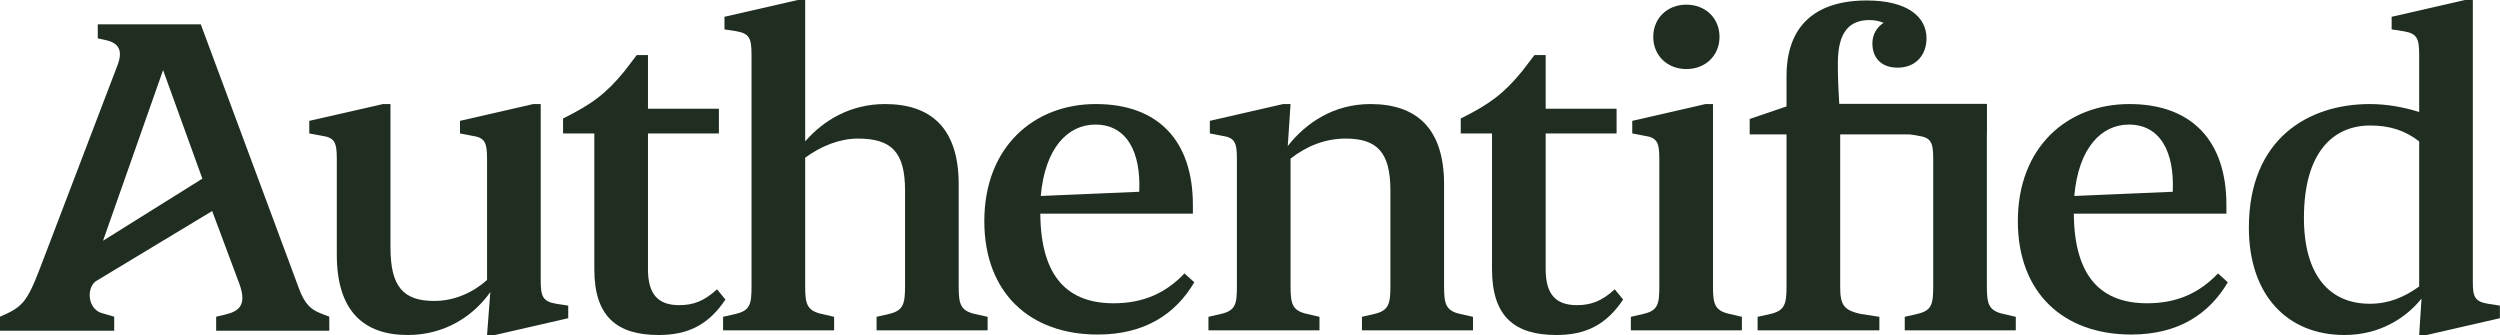
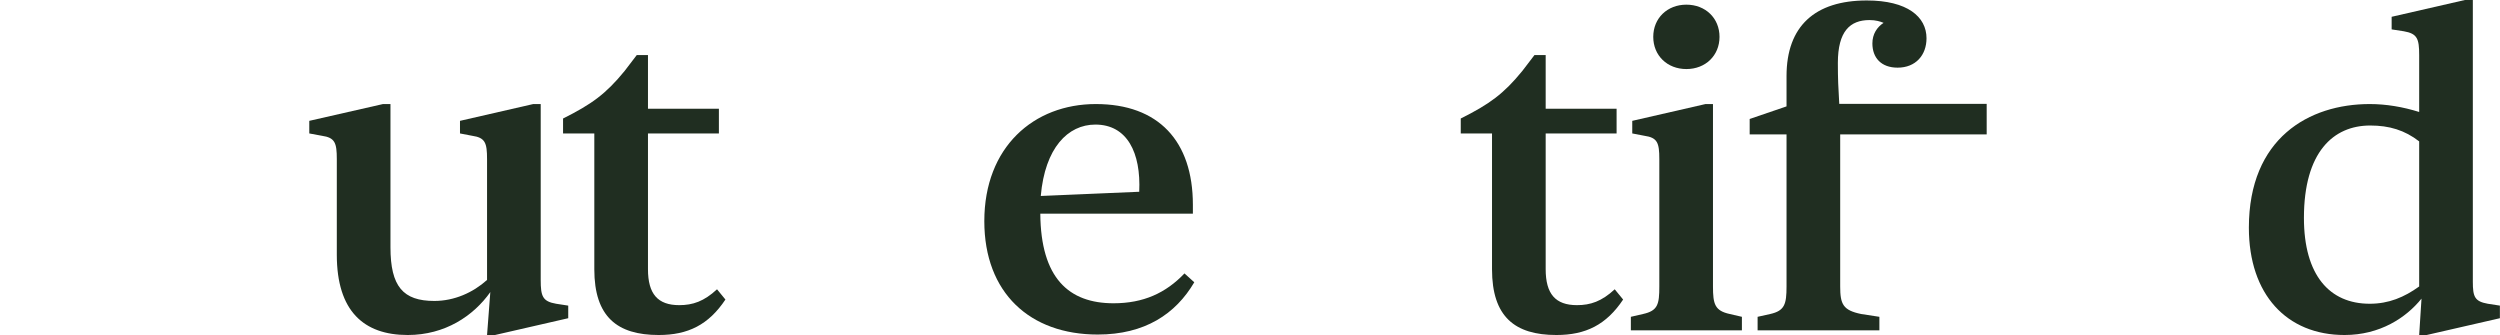
<svg xmlns="http://www.w3.org/2000/svg" fill="none" viewBox="0 0 597 80" height="80" width="597">
  <path fill="#202E21" d="M559.871 80C546.055 80 537.03 70.306 537.03 54.373C537.03 32.98 551.404 24.847 565.888 24.847C569.788 24.847 573.799 25.515 577.699 26.741V13.148C577.699 9.248 577.253 8.022 574.022 7.465L571.125 7.019V4.011L588.618 0H590.512V67.298C590.512 70.864 590.958 71.978 594.078 72.535L596.975 72.981V75.989L579.482 80H577.699L578.256 71.309C574.579 75.877 568.339 80 559.871 80ZM565.888 72.535C570.456 72.535 574.133 70.975 577.699 68.412V33.76C574.245 31.086 570.568 29.972 566 29.972C557.197 29.972 550.178 36.323 550.178 52.033C550.178 65.738 556.306 72.535 565.888 72.535Z" />
-   <path fill="#202E21" d="M529.66 65.293L532 67.409C527.543 74.986 520.189 79.889 508.936 79.889C492.78 79.889 481.86 69.972 481.86 52.813C481.86 35.097 493.671 24.847 508.49 24.847C523.42 24.847 531.665 33.649 531.665 48.914V51.031H495.231C495.342 66.407 502.027 72.423 512.724 72.423C519.855 72.423 525.203 69.972 529.66 65.293ZM508.378 29.749C501.805 29.749 496.345 35.32 495.342 46.797L518.852 45.794C519.298 36.434 515.955 29.749 508.378 29.749Z" />
-   <path fill="#202E21" d="M481.372 78.886H454.854V75.655L457.75 74.986C461.316 74.206 461.65 72.646 461.65 68.412V37.994C461.65 34.095 461.205 32.869 458.085 32.423L455.188 31.866V28.858L472.681 24.847H474.464V68.412C474.464 72.646 474.909 74.206 478.475 74.986L481.372 75.655V78.886Z" />
  <path fill="#202E21" d="M448.797 78.886H419.716V75.655L422.725 74.986C426.179 74.206 426.624 72.646 426.624 68.412V32.089H417.822V28.412L426.624 25.404V18.162C426.624 6.24 433.421 0.112 445.789 0.112C455.482 0.112 460.051 4.011 460.051 9.137C460.051 13.148 457.488 16.156 453.143 16.156C449.243 16.156 447.126 13.816 447.126 10.362C447.126 8.134 448.24 6.463 449.8 5.46C449.02 5.125 447.906 4.791 446.457 4.791C441.778 4.791 438.881 7.465 438.881 15.042C438.881 18.942 438.992 20.909 439.215 24.809H474.42V32.089H439.438V68.412C439.438 72.646 440.106 74.095 444.452 74.986L448.797 75.655V78.886Z" />
  <path fill="#202E21" d="M402.708 16.49C398.14 16.49 394.797 13.259 394.797 8.802C394.797 4.345 398.14 1.114 402.708 1.114C407.277 1.114 410.619 4.345 410.619 8.802C410.619 13.259 407.277 16.49 402.708 16.49ZM415.967 78.886H389.449V75.655L392.346 74.986C395.912 74.206 396.246 72.646 396.246 68.412V37.995C396.246 34.095 395.8 32.869 392.68 32.423L389.783 31.866V28.858L407.277 24.847H409.059V68.412C409.059 72.646 409.505 74.206 413.07 74.986L415.967 75.655V78.886Z" />
  <path fill="#202E21" d="M371.669 80C361.753 80 356.293 75.655 356.293 64.29V31.866H348.828V28.301C355.736 24.847 359.079 22.396 363.536 16.936L366.433 13.148H369.107V25.961H386.043V31.866H369.107V64.29C369.107 70.195 371.447 72.869 376.572 72.869C379.803 72.869 382.477 71.978 385.597 69.081L387.602 71.532C383.591 77.549 378.689 80 371.669 80Z" />
-   <path fill="#202E21" d="M348.742 74.986L351.751 75.655V78.886H325.233V75.655L328.13 74.986C331.584 74.206 332.029 72.646 332.029 68.412V45.46C332.029 36.323 328.798 33.092 321.333 33.092C316.319 33.092 311.862 34.986 308.185 37.883V68.412C308.185 72.646 308.631 74.206 312.196 74.986L315.093 75.655V78.886H288.575V75.655L291.472 74.986C295.038 74.206 295.372 72.646 295.372 68.412V37.994C295.372 34.095 294.926 32.869 291.806 32.423L288.909 31.866V28.858L306.403 24.847H308.185L307.517 34.875C311.862 29.304 318.547 24.847 327.238 24.847C338.046 24.847 344.843 30.418 344.843 44.011V68.412C344.843 72.646 345.288 74.206 348.742 74.986Z" />
  <path fill="#202E21" d="M282.854 65.293L285.194 67.409C280.737 74.986 273.383 79.889 262.13 79.889C245.974 79.889 235.055 69.972 235.055 52.813C235.055 35.097 246.865 24.847 261.684 24.847C276.615 24.847 284.86 33.649 284.86 48.914V51.031H248.425C248.537 66.407 255.222 72.423 265.918 72.423C273.049 72.423 278.397 69.972 282.854 65.293ZM261.573 29.749C254.999 29.749 249.539 35.32 248.537 46.797L272.046 45.794C272.492 36.434 269.149 29.749 261.573 29.749Z" />
-   <path fill="#202E21" d="M232.836 74.986L235.844 75.655V78.886H209.326V75.655L212.223 74.986C215.677 74.206 216.123 72.646 216.123 68.412V45.46C216.123 36.323 212.892 33.092 204.869 33.092C200.524 33.092 196.067 34.875 192.279 37.66V68.412C192.279 72.646 192.725 74.206 196.29 74.986L199.187 75.655V78.886H172.669V75.655L175.566 74.986C179.131 74.206 179.466 72.646 179.466 68.412V13.148C179.466 9.248 179.02 8.022 175.9 7.465L173.003 7.019V4.011L190.496 0H192.279V33.76C196.736 28.635 203.198 24.847 211.332 24.847C222.14 24.847 228.936 30.418 228.936 44.011V68.412C228.936 72.646 229.382 74.206 232.836 74.986Z" />
  <path fill="#202E21" d="M157.298 80C147.382 80 141.922 75.655 141.922 64.29V31.866H134.457V28.301C141.365 24.847 144.708 22.396 149.165 16.936L152.061 13.148H154.736V25.961H171.672V31.866H154.736V64.29C154.736 70.195 157.075 72.869 162.201 72.869C165.432 72.869 168.106 71.978 171.226 69.081L173.231 71.532C169.22 77.549 164.318 80 157.298 80Z" />
  <path fill="#202E21" d="M97.366 80C86.893 80 80.43 74.317 80.43 60.836V37.994C80.43 34.095 79.985 32.869 76.865 32.423L73.856 31.866V28.858L91.461 24.847H93.244V59.053C93.244 68.412 96.252 71.866 103.717 71.866C108.508 71.866 112.965 69.861 116.308 66.852V37.994C116.308 34.095 115.862 32.869 112.742 32.423L109.845 31.866V28.858L127.338 24.847H129.121V66.852C129.121 70.752 129.567 71.978 132.798 72.535L135.695 72.981V75.989L118.202 80H116.308L117.088 69.749C113.076 75.432 106.28 80 97.366 80Z" />
-   <path fill="#202E21" d="M27.272 78.975H0V75.629C5.114 73.398 6.337 72.506 9.561 64.03L28.126 15.403C29.349 12.058 28.349 10.273 25.347 9.604L23.346 9.158V5.812H47.95L71.407 68.937C72.852 72.841 74.408 73.956 76.632 74.848L78.633 75.629V78.975H51.618V75.629L53.953 75.071C57.177 74.291 58.956 72.729 57.177 67.822L50.667 50.395L22.866 67.163C20.547 68.89 20.942 74.031 24.604 74.848L27.272 75.629V78.975ZM38.945 16.742L24.604 57.486L36.463 50.074L48.323 42.663L38.945 16.742Z" />
</svg>